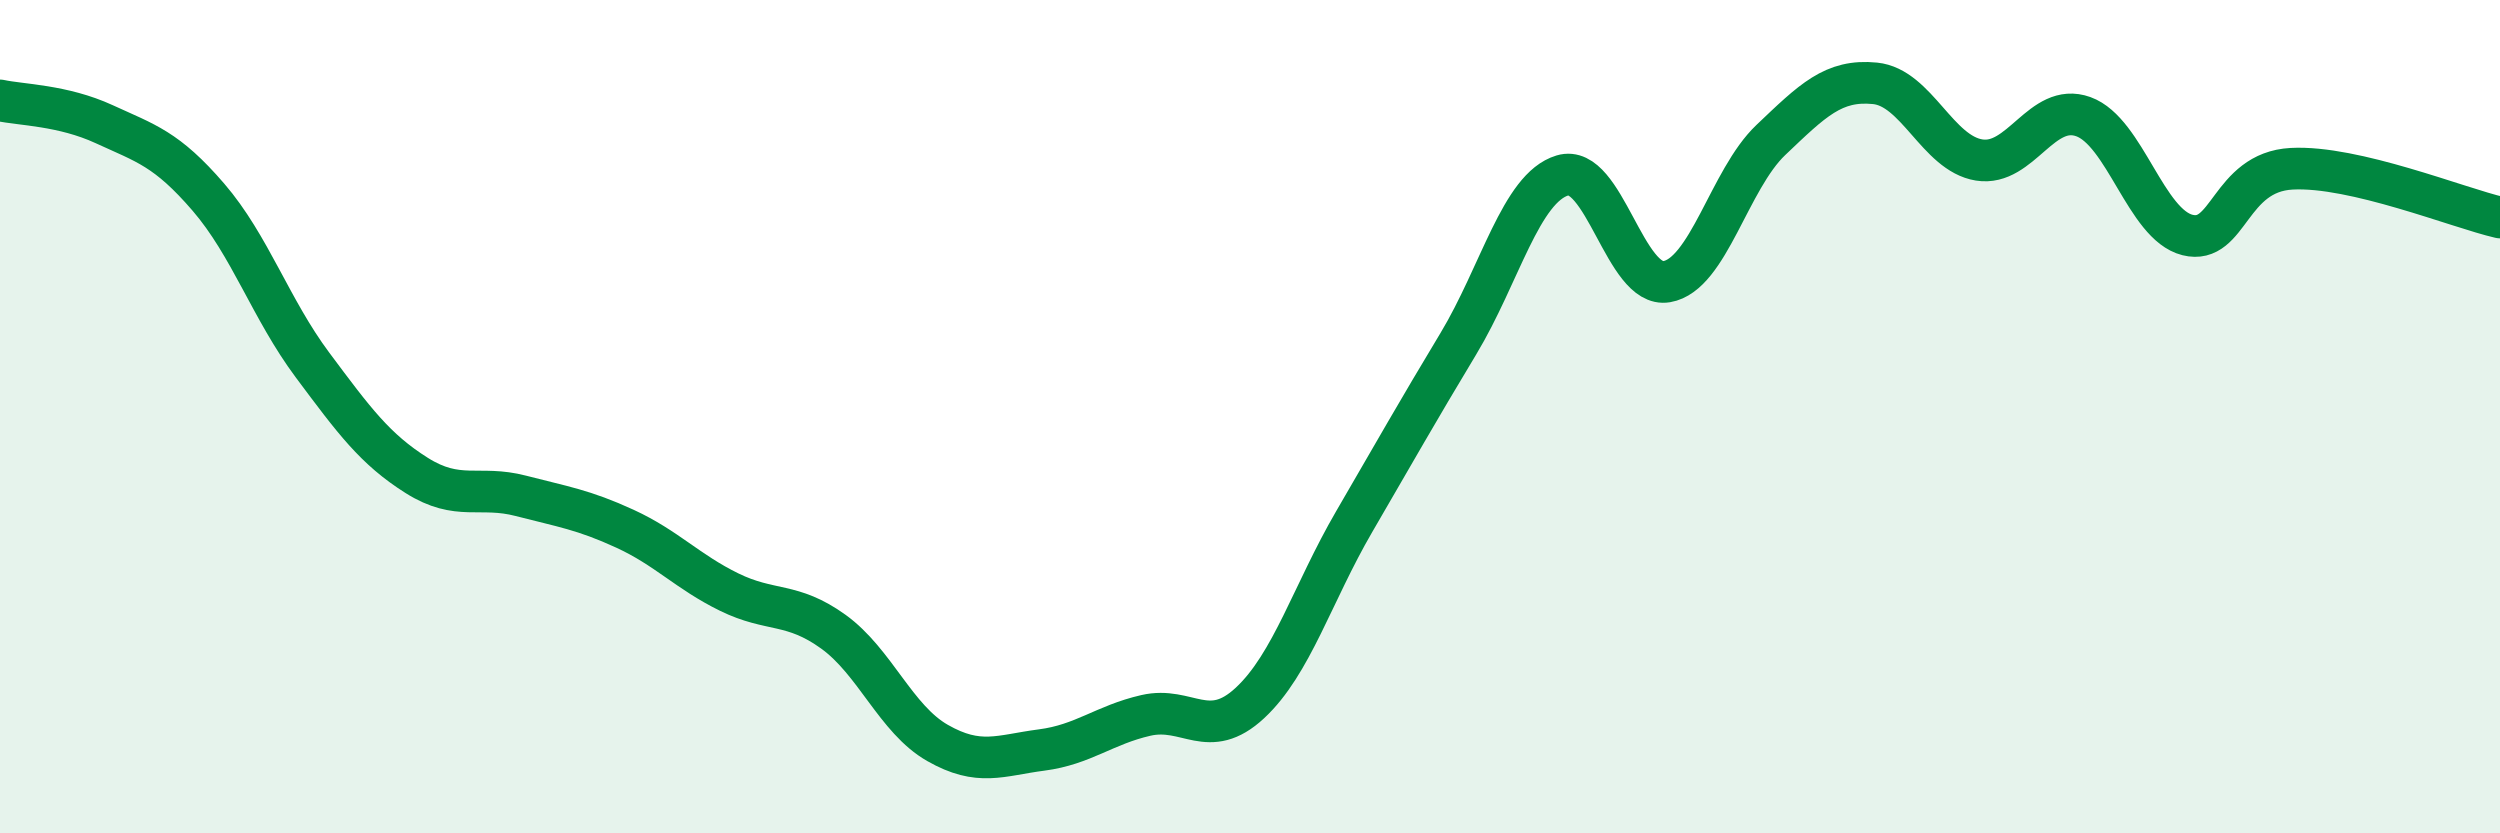
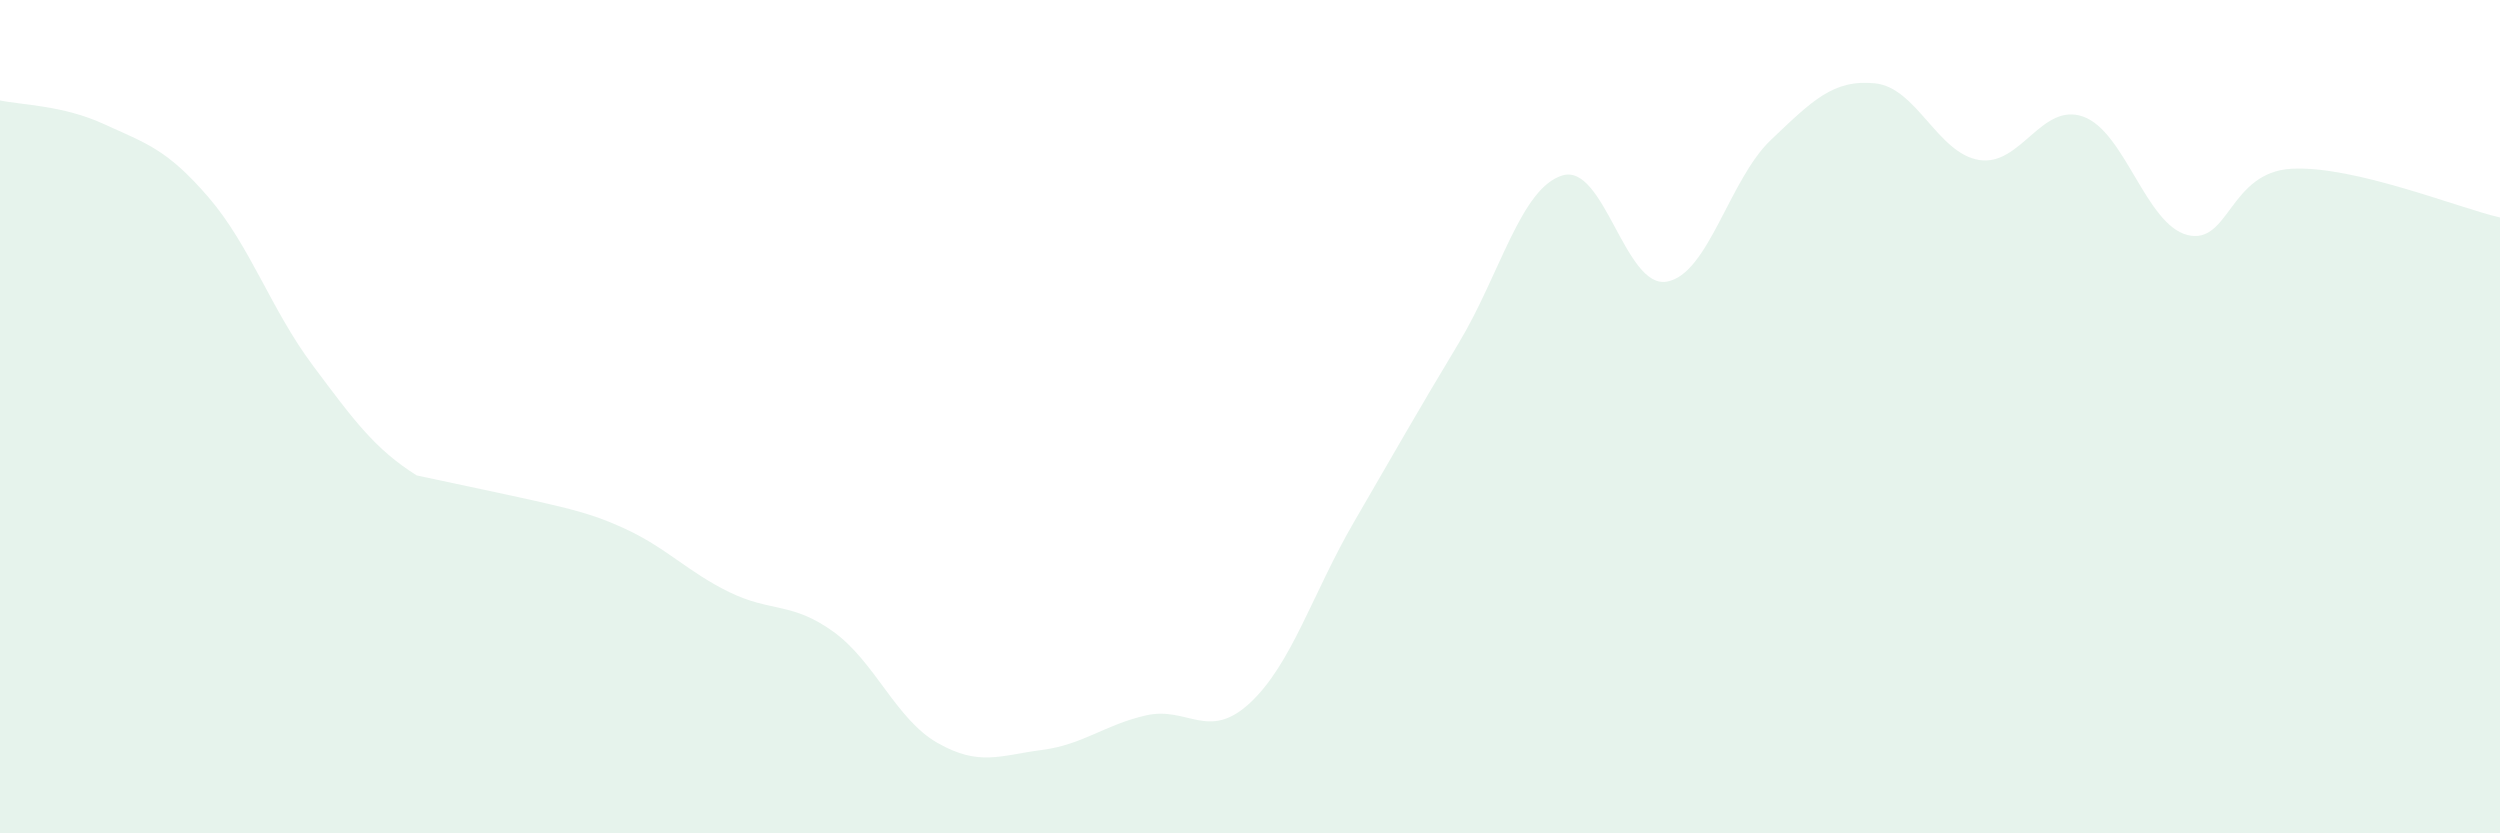
<svg xmlns="http://www.w3.org/2000/svg" width="60" height="20" viewBox="0 0 60 20">
-   <path d="M 0,2.41 C 0.5,2.52 1.5,2.52 2.5,2.98 C 3.5,3.44 4,3.57 5,4.73 C 6,5.89 6.5,7.42 7.5,8.76 C 8.5,10.1 9,10.78 10,11.41 C 11,12.04 11.5,11.64 12.5,11.9 C 13.5,12.16 14,12.23 15,12.69 C 16,13.15 16.5,13.72 17.5,14.21 C 18.5,14.7 19,14.44 20,15.16 C 21,15.88 21.5,17.26 22.5,17.83 C 23.5,18.4 24,18.13 25,18 C 26,17.87 26.5,17.4 27.5,17.17 C 28.5,16.94 29,17.8 30,16.87 C 31,15.94 31.5,14.24 32.5,12.52 C 33.5,10.8 34,9.91 35,8.25 C 36,6.59 36.5,4.51 37.5,4.21 C 38.5,3.91 39,6.93 40,6.76 C 41,6.59 41.5,4.31 42.5,3.36 C 43.5,2.41 44,1.9 45,2 C 46,2.1 46.5,3.68 47.5,3.84 C 48.5,4 49,2.44 50,2.8 C 51,3.16 51.5,5.39 52.5,5.64 C 53.5,5.89 53.5,4.13 55,4.05 C 56.5,3.97 59,4.99 60,5.22L60 20L0 20Z" fill="#008740" opacity="0.1" stroke-linecap="round" stroke-linejoin="round" />
-   <path d="M 0,2.41 C 0.5,2.52 1.5,2.52 2.5,2.98 C 3.5,3.44 4,3.57 5,4.73 C 6,5.89 6.5,7.42 7.5,8.76 C 8.5,10.1 9,10.78 10,11.41 C 11,12.04 11.5,11.64 12.5,11.9 C 13.5,12.16 14,12.23 15,12.69 C 16,13.15 16.5,13.72 17.5,14.21 C 18.5,14.7 19,14.44 20,15.16 C 21,15.88 21.5,17.26 22.5,17.83 C 23.5,18.4 24,18.13 25,18 C 26,17.87 26.5,17.4 27.5,17.17 C 28.5,16.94 29,17.8 30,16.87 C 31,15.94 31.5,14.24 32.5,12.52 C 33.5,10.8 34,9.91 35,8.25 C 36,6.59 36.5,4.51 37.5,4.21 C 38.5,3.91 39,6.93 40,6.76 C 41,6.59 41.5,4.31 42.5,3.36 C 43.5,2.41 44,1.9 45,2 C 46,2.1 46.5,3.68 47.5,3.84 C 48.5,4 49,2.44 50,2.8 C 51,3.16 51.5,5.39 52.5,5.64 C 53.5,5.89 53.5,4.13 55,4.05 C 56.5,3.97 59,4.99 60,5.22" stroke="#008740" stroke-width="1" fill="none" stroke-linecap="round" stroke-linejoin="round" />
+   <path d="M 0,2.41 C 0.5,2.52 1.5,2.52 2.5,2.98 C 3.5,3.44 4,3.57 5,4.73 C 6,5.89 6.5,7.42 7.5,8.76 C 8.5,10.1 9,10.78 10,11.41 C 13.5,12.16 14,12.23 15,12.69 C 16,13.15 16.5,13.72 17.5,14.21 C 18.5,14.7 19,14.44 20,15.16 C 21,15.88 21.5,17.26 22.5,17.83 C 23.5,18.4 24,18.13 25,18 C 26,17.87 26.5,17.4 27.5,17.17 C 28.5,16.94 29,17.8 30,16.87 C 31,15.94 31.5,14.24 32.5,12.52 C 33.5,10.8 34,9.91 35,8.25 C 36,6.59 36.5,4.51 37.5,4.21 C 38.5,3.91 39,6.93 40,6.76 C 41,6.59 41.5,4.31 42.5,3.36 C 43.5,2.41 44,1.9 45,2 C 46,2.1 46.5,3.68 47.5,3.84 C 48.5,4 49,2.44 50,2.8 C 51,3.16 51.5,5.39 52.5,5.64 C 53.5,5.89 53.5,4.13 55,4.05 C 56.5,3.97 59,4.99 60,5.22L60 20L0 20Z" fill="#008740" opacity="0.1" stroke-linecap="round" stroke-linejoin="round" />
</svg>